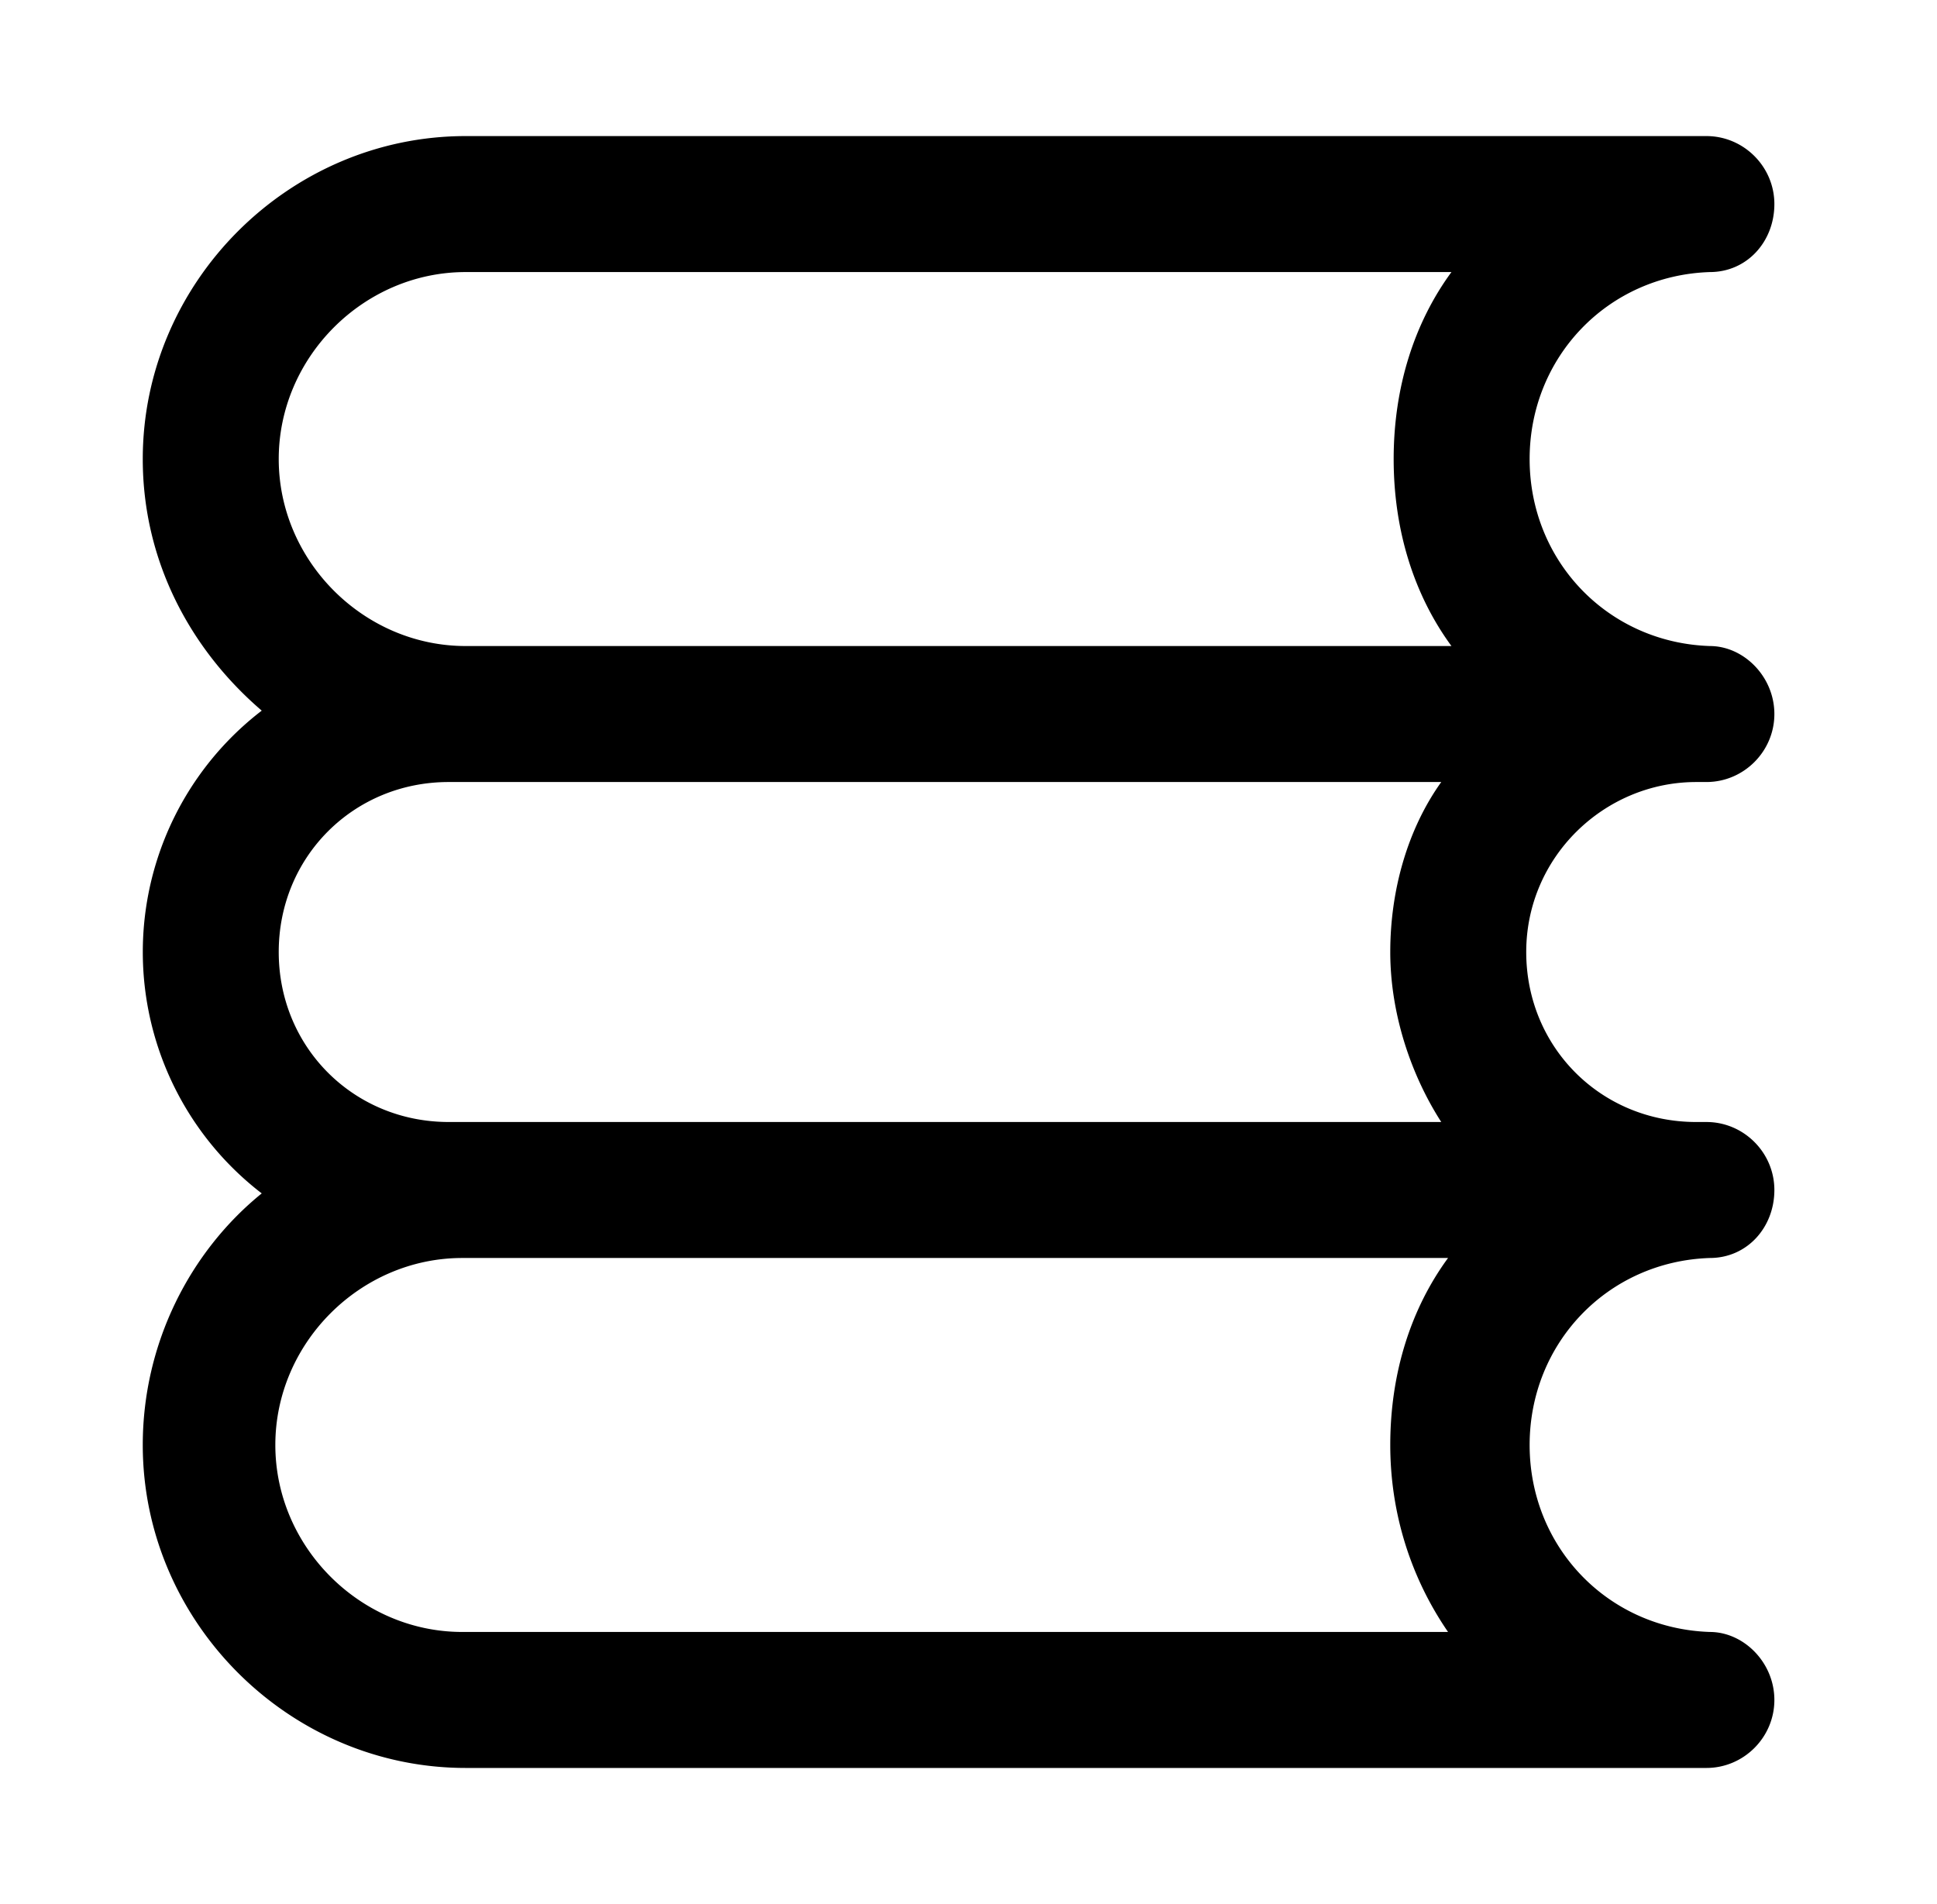
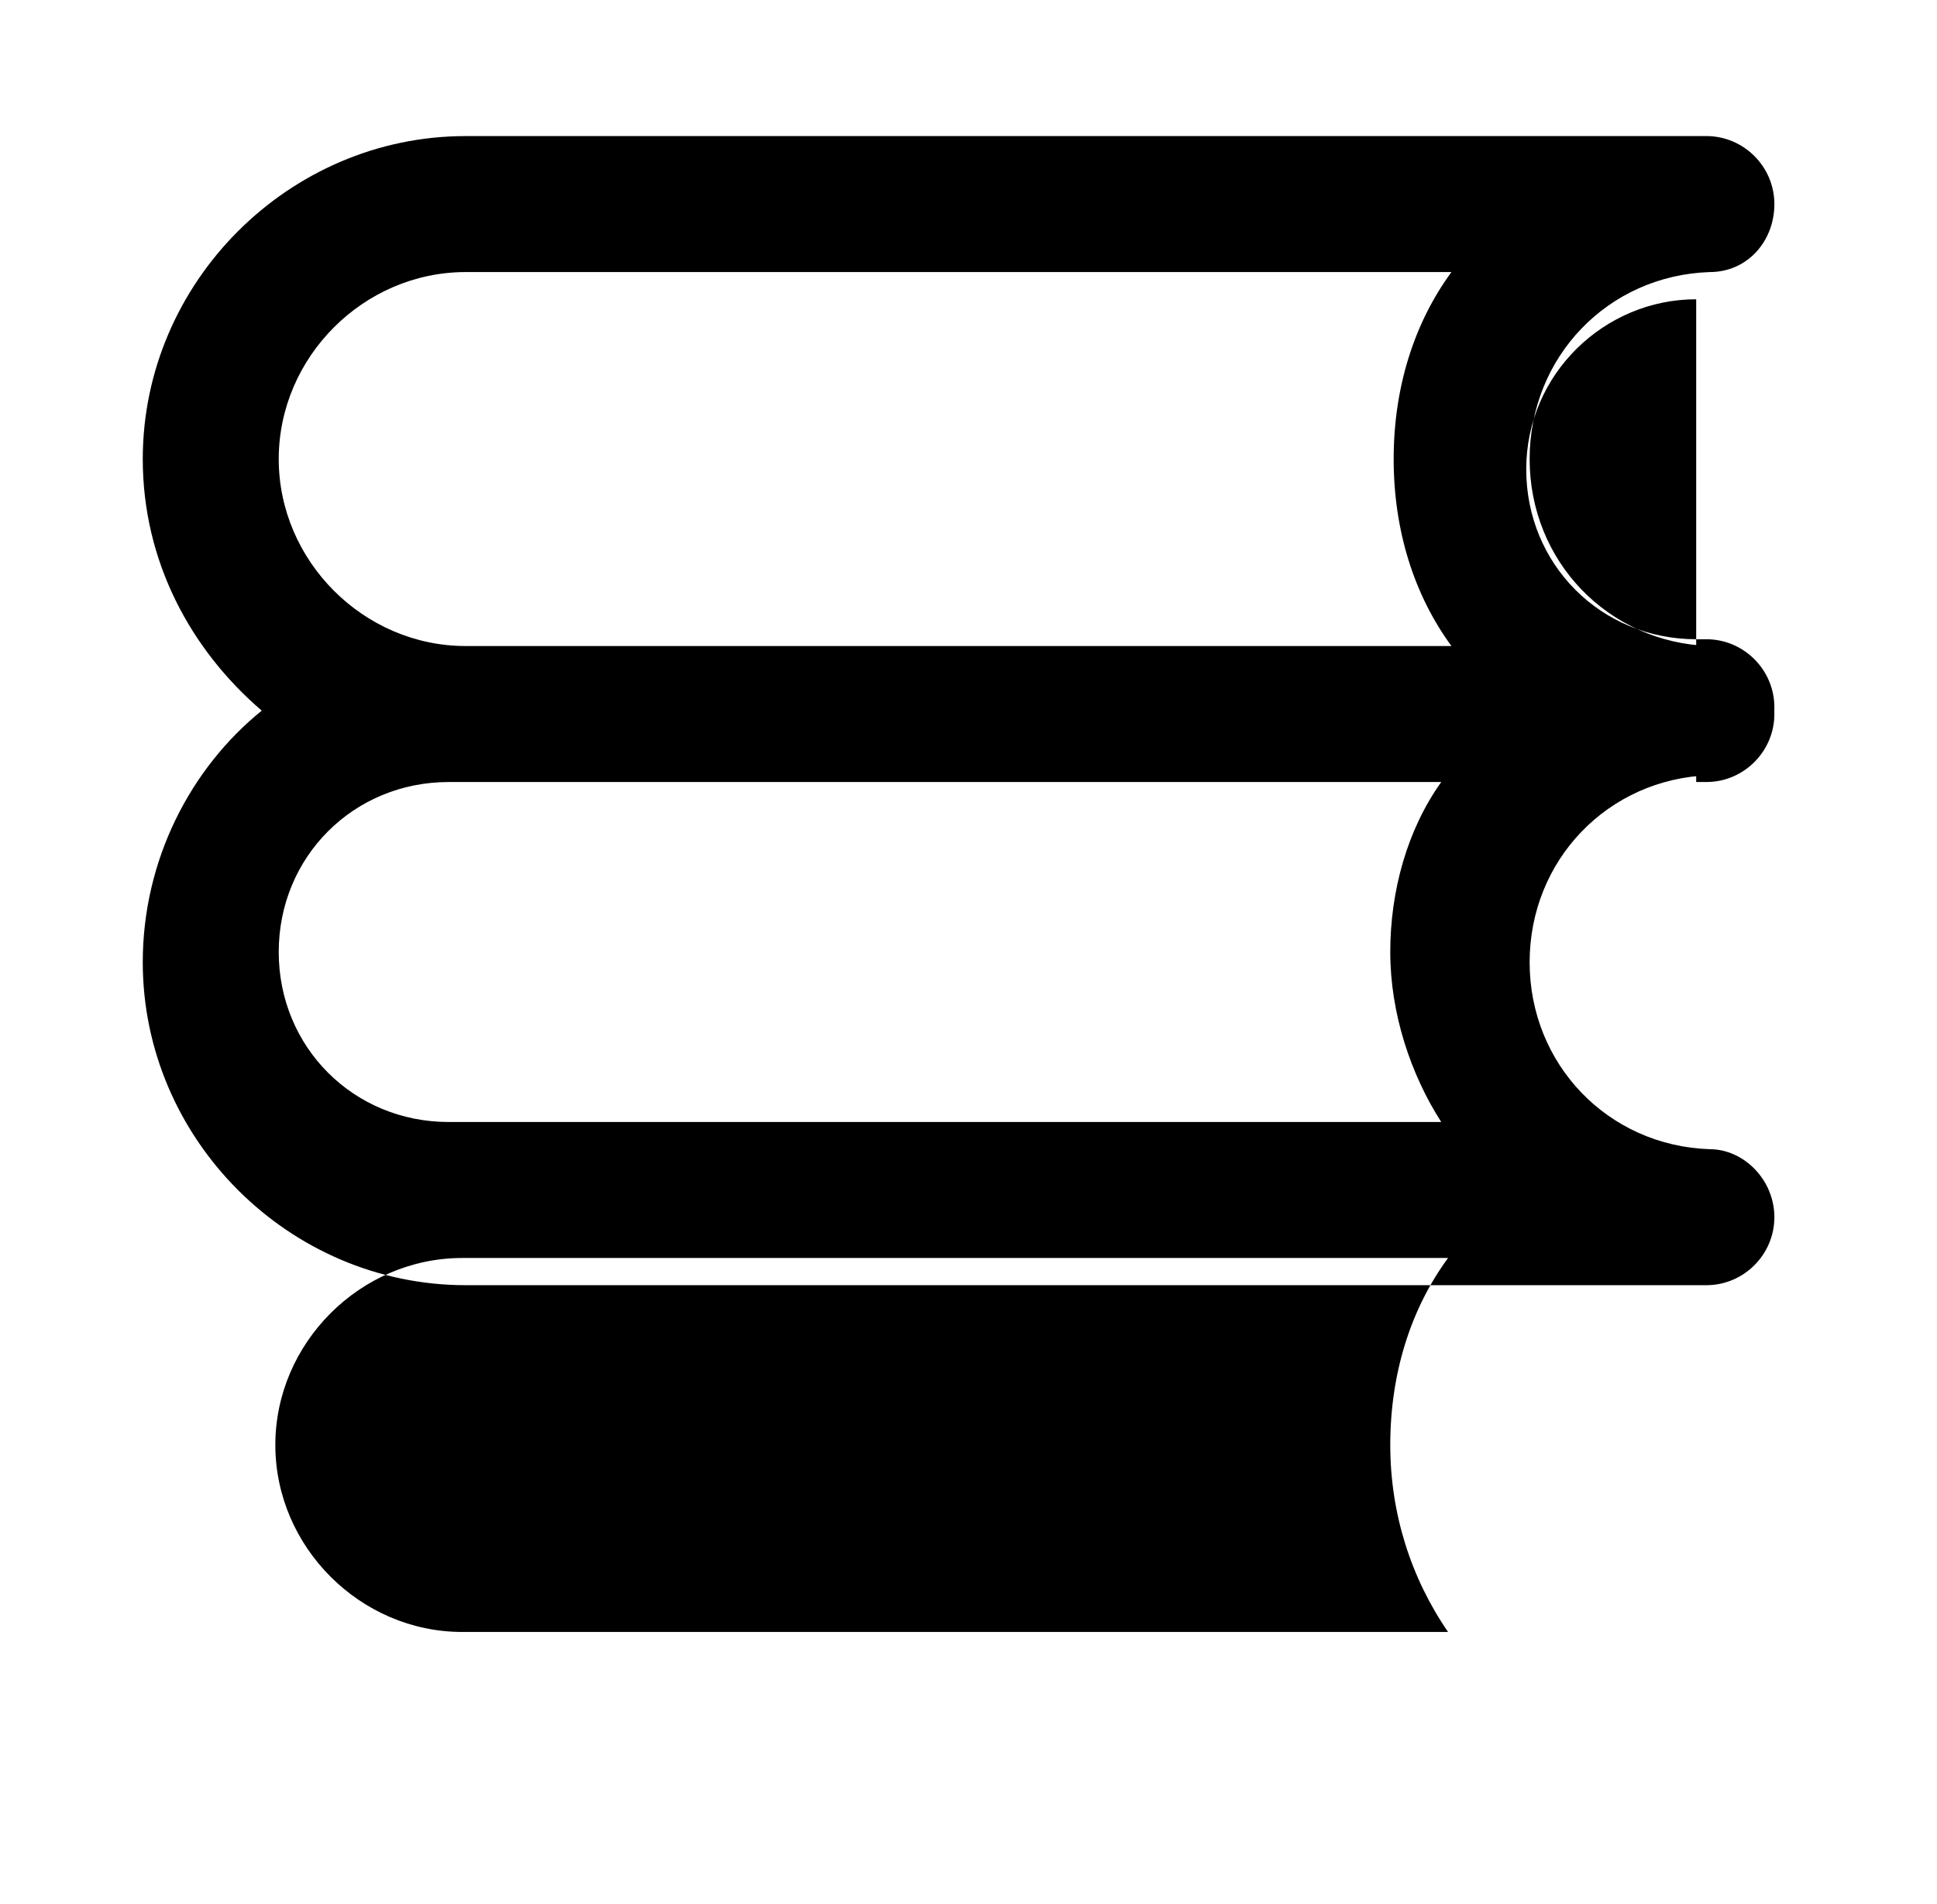
<svg xmlns="http://www.w3.org/2000/svg" class="icon" width="32px" height="31.45px" viewBox="0 0 1042 1024" version="1.1">
-   <path d="M912.457 420.571h5.486c20.114 0 36.571-16.457 36.571-36.571s-16.457-36.571-34.743-36.571c-54.857-1.829-96.914-45.714-96.914-100.571s42.057-98.743 96.914-100.571c20.114 0 34.743-16.457 34.743-36.571s-16.457-36.571-36.571-36.571H250.514c-95.086 0-173.714 78.629-173.714 173.714 0 54.857 25.6 102.4 64 135.314a163.712 163.712 0 0 0 0 259.657c-38.4 31.086-64 80.457-64 135.314 0 95.086 78.629 173.714 173.714 173.714h667.429c20.114 0 36.571-16.457 36.571-36.571s-16.457-36.571-34.743-36.571c-54.857-1.829-96.914-45.714-96.914-100.571s42.057-98.743 96.914-100.571c20.114 0 34.743-16.457 34.743-36.571s-16.457-36.571-36.571-36.571h-5.486c-51.2 0-91.429-40.229-91.429-91.429s42.057-91.429 91.429-91.429zM250.514 146.286h530.286c-20.114 27.429-31.086 62.171-31.086 100.571s10.971 73.143 31.086 100.571h-530.286c-54.857 0-100.571-45.714-100.571-100.571S195.657 146.286 250.514 146.286z m528.457 731.429h-530.286c-54.857 0-100.571-45.714-100.571-100.571s45.714-100.571 100.571-100.571h530.286c-20.114 27.429-31.086 62.171-31.086 100.571 0 36.571 10.971 71.314 31.086 100.571zM250.514 603.429h-9.143c-51.2 0-91.429-40.229-91.429-91.429s40.229-91.429 91.429-91.429h533.943c-18.286 25.6-27.429 58.514-27.429 91.429 0 32.914 10.971 65.829 27.429 91.429H250.514z" />
+   <path d="M912.457 420.571h5.486c20.114 0 36.571-16.457 36.571-36.571s-16.457-36.571-34.743-36.571c-54.857-1.829-96.914-45.714-96.914-100.571s42.057-98.743 96.914-100.571c20.114 0 34.743-16.457 34.743-36.571s-16.457-36.571-36.571-36.571H250.514c-95.086 0-173.714 78.629-173.714 173.714 0 54.857 25.6 102.4 64 135.314c-38.4 31.086-64 80.457-64 135.314 0 95.086 78.629 173.714 173.714 173.714h667.429c20.114 0 36.571-16.457 36.571-36.571s-16.457-36.571-34.743-36.571c-54.857-1.829-96.914-45.714-96.914-100.571s42.057-98.743 96.914-100.571c20.114 0 34.743-16.457 34.743-36.571s-16.457-36.571-36.571-36.571h-5.486c-51.2 0-91.429-40.229-91.429-91.429s42.057-91.429 91.429-91.429zM250.514 146.286h530.286c-20.114 27.429-31.086 62.171-31.086 100.571s10.971 73.143 31.086 100.571h-530.286c-54.857 0-100.571-45.714-100.571-100.571S195.657 146.286 250.514 146.286z m528.457 731.429h-530.286c-54.857 0-100.571-45.714-100.571-100.571s45.714-100.571 100.571-100.571h530.286c-20.114 27.429-31.086 62.171-31.086 100.571 0 36.571 10.971 71.314 31.086 100.571zM250.514 603.429h-9.143c-51.2 0-91.429-40.229-91.429-91.429s40.229-91.429 91.429-91.429h533.943c-18.286 25.6-27.429 58.514-27.429 91.429 0 32.914 10.971 65.829 27.429 91.429H250.514z" />
</svg>